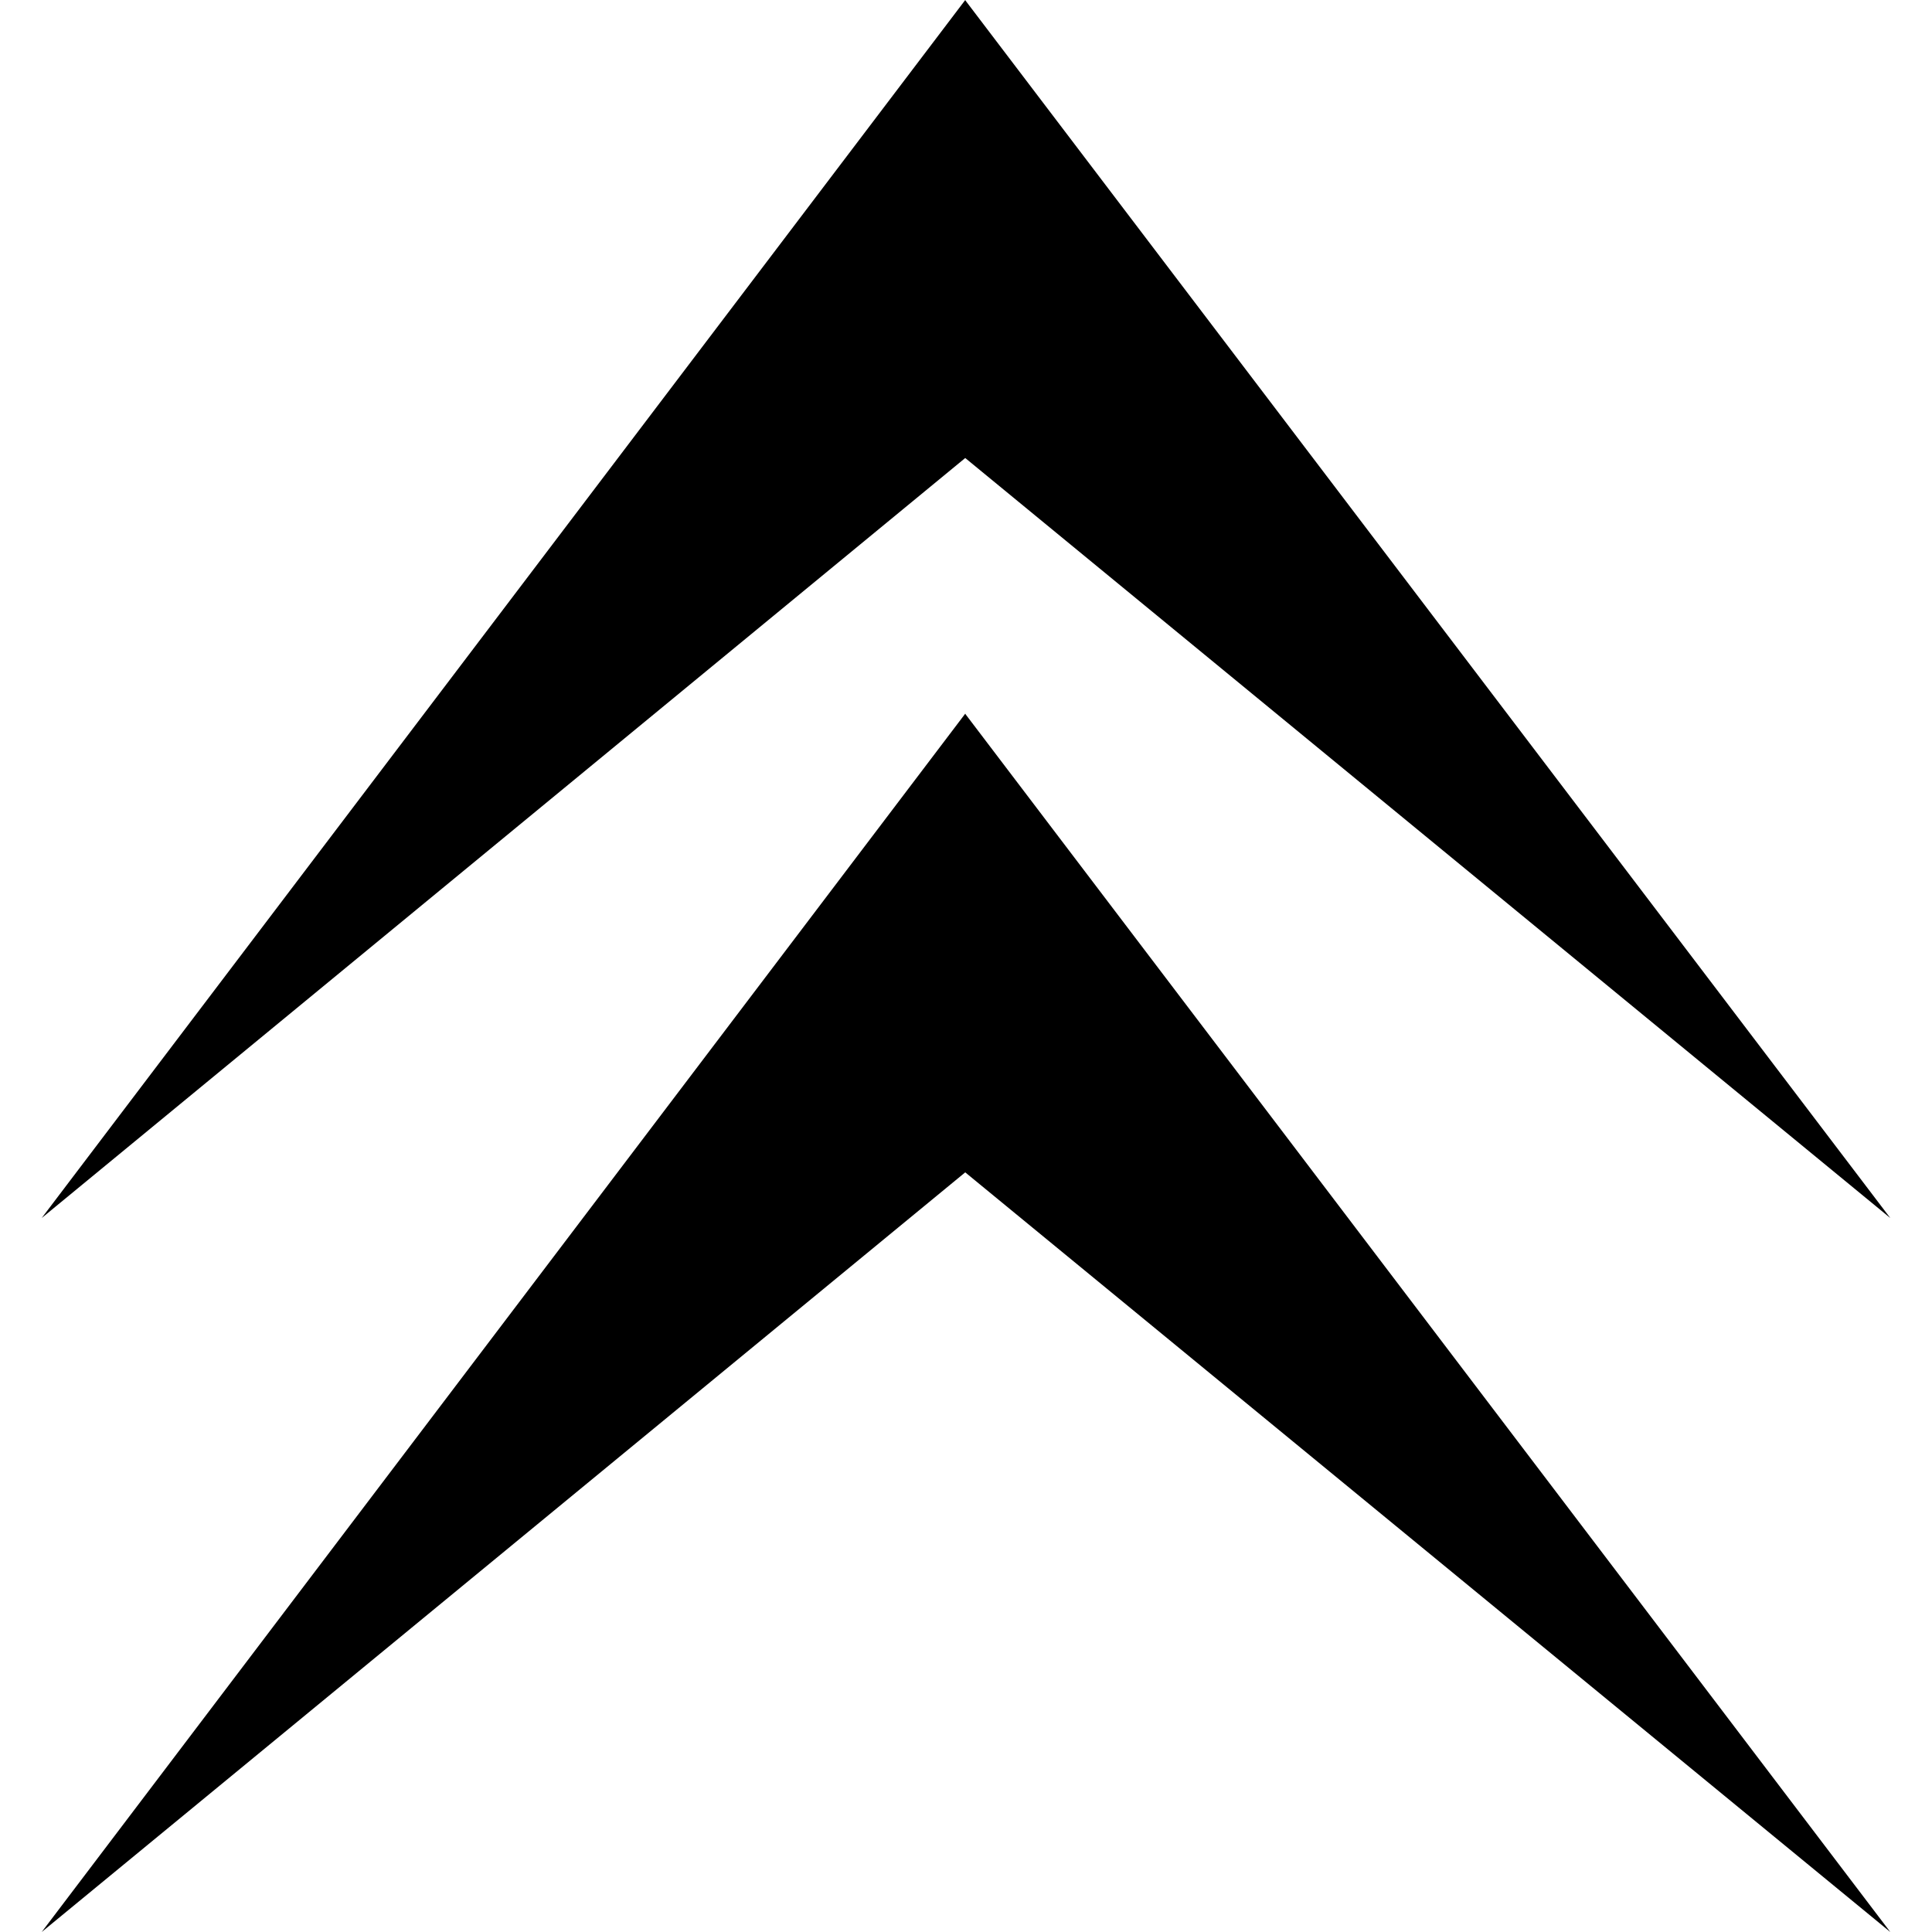
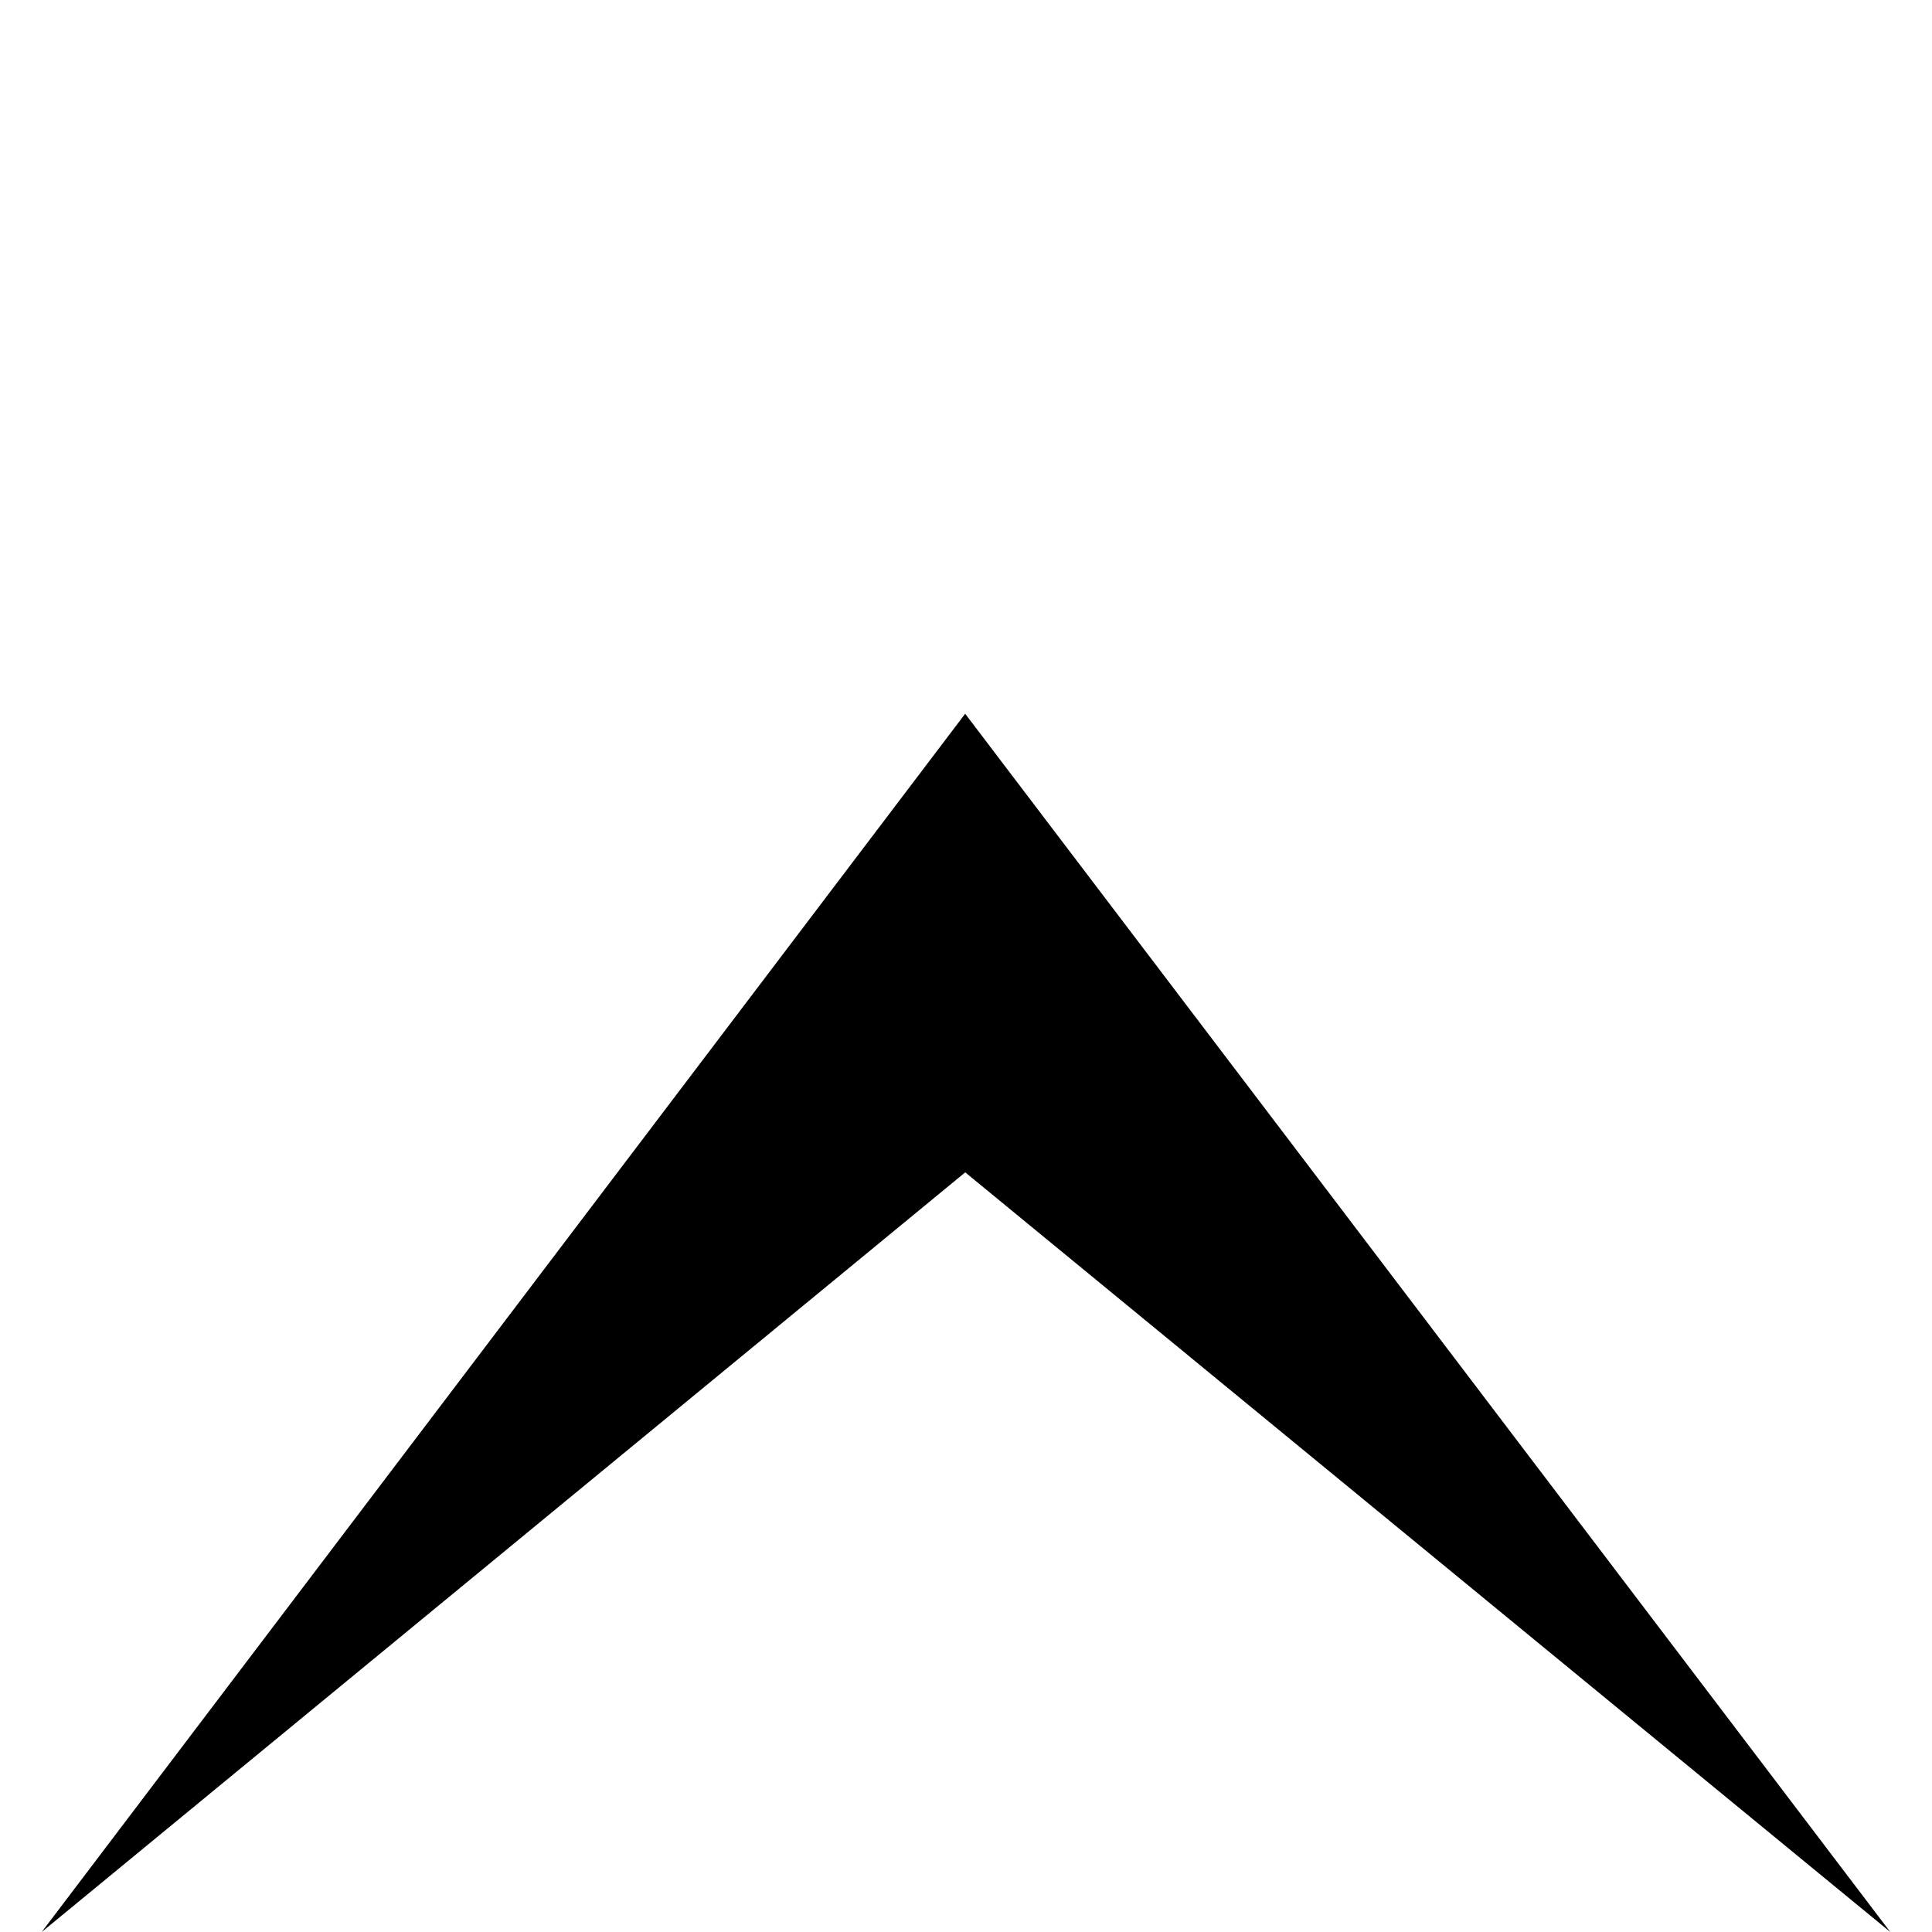
<svg xmlns="http://www.w3.org/2000/svg" viewBox="0 0 132.292 132.292">
  <path d="M66.121 80.299l-.025-.025-63.24 52.018 63.24-83.427.025.05 63.315 83.377z" />
-   <path d="M66.121 31.385l-.025-.025-63.24 52.042L66.095 0l.025.05 63.315 83.352z" />
</svg>